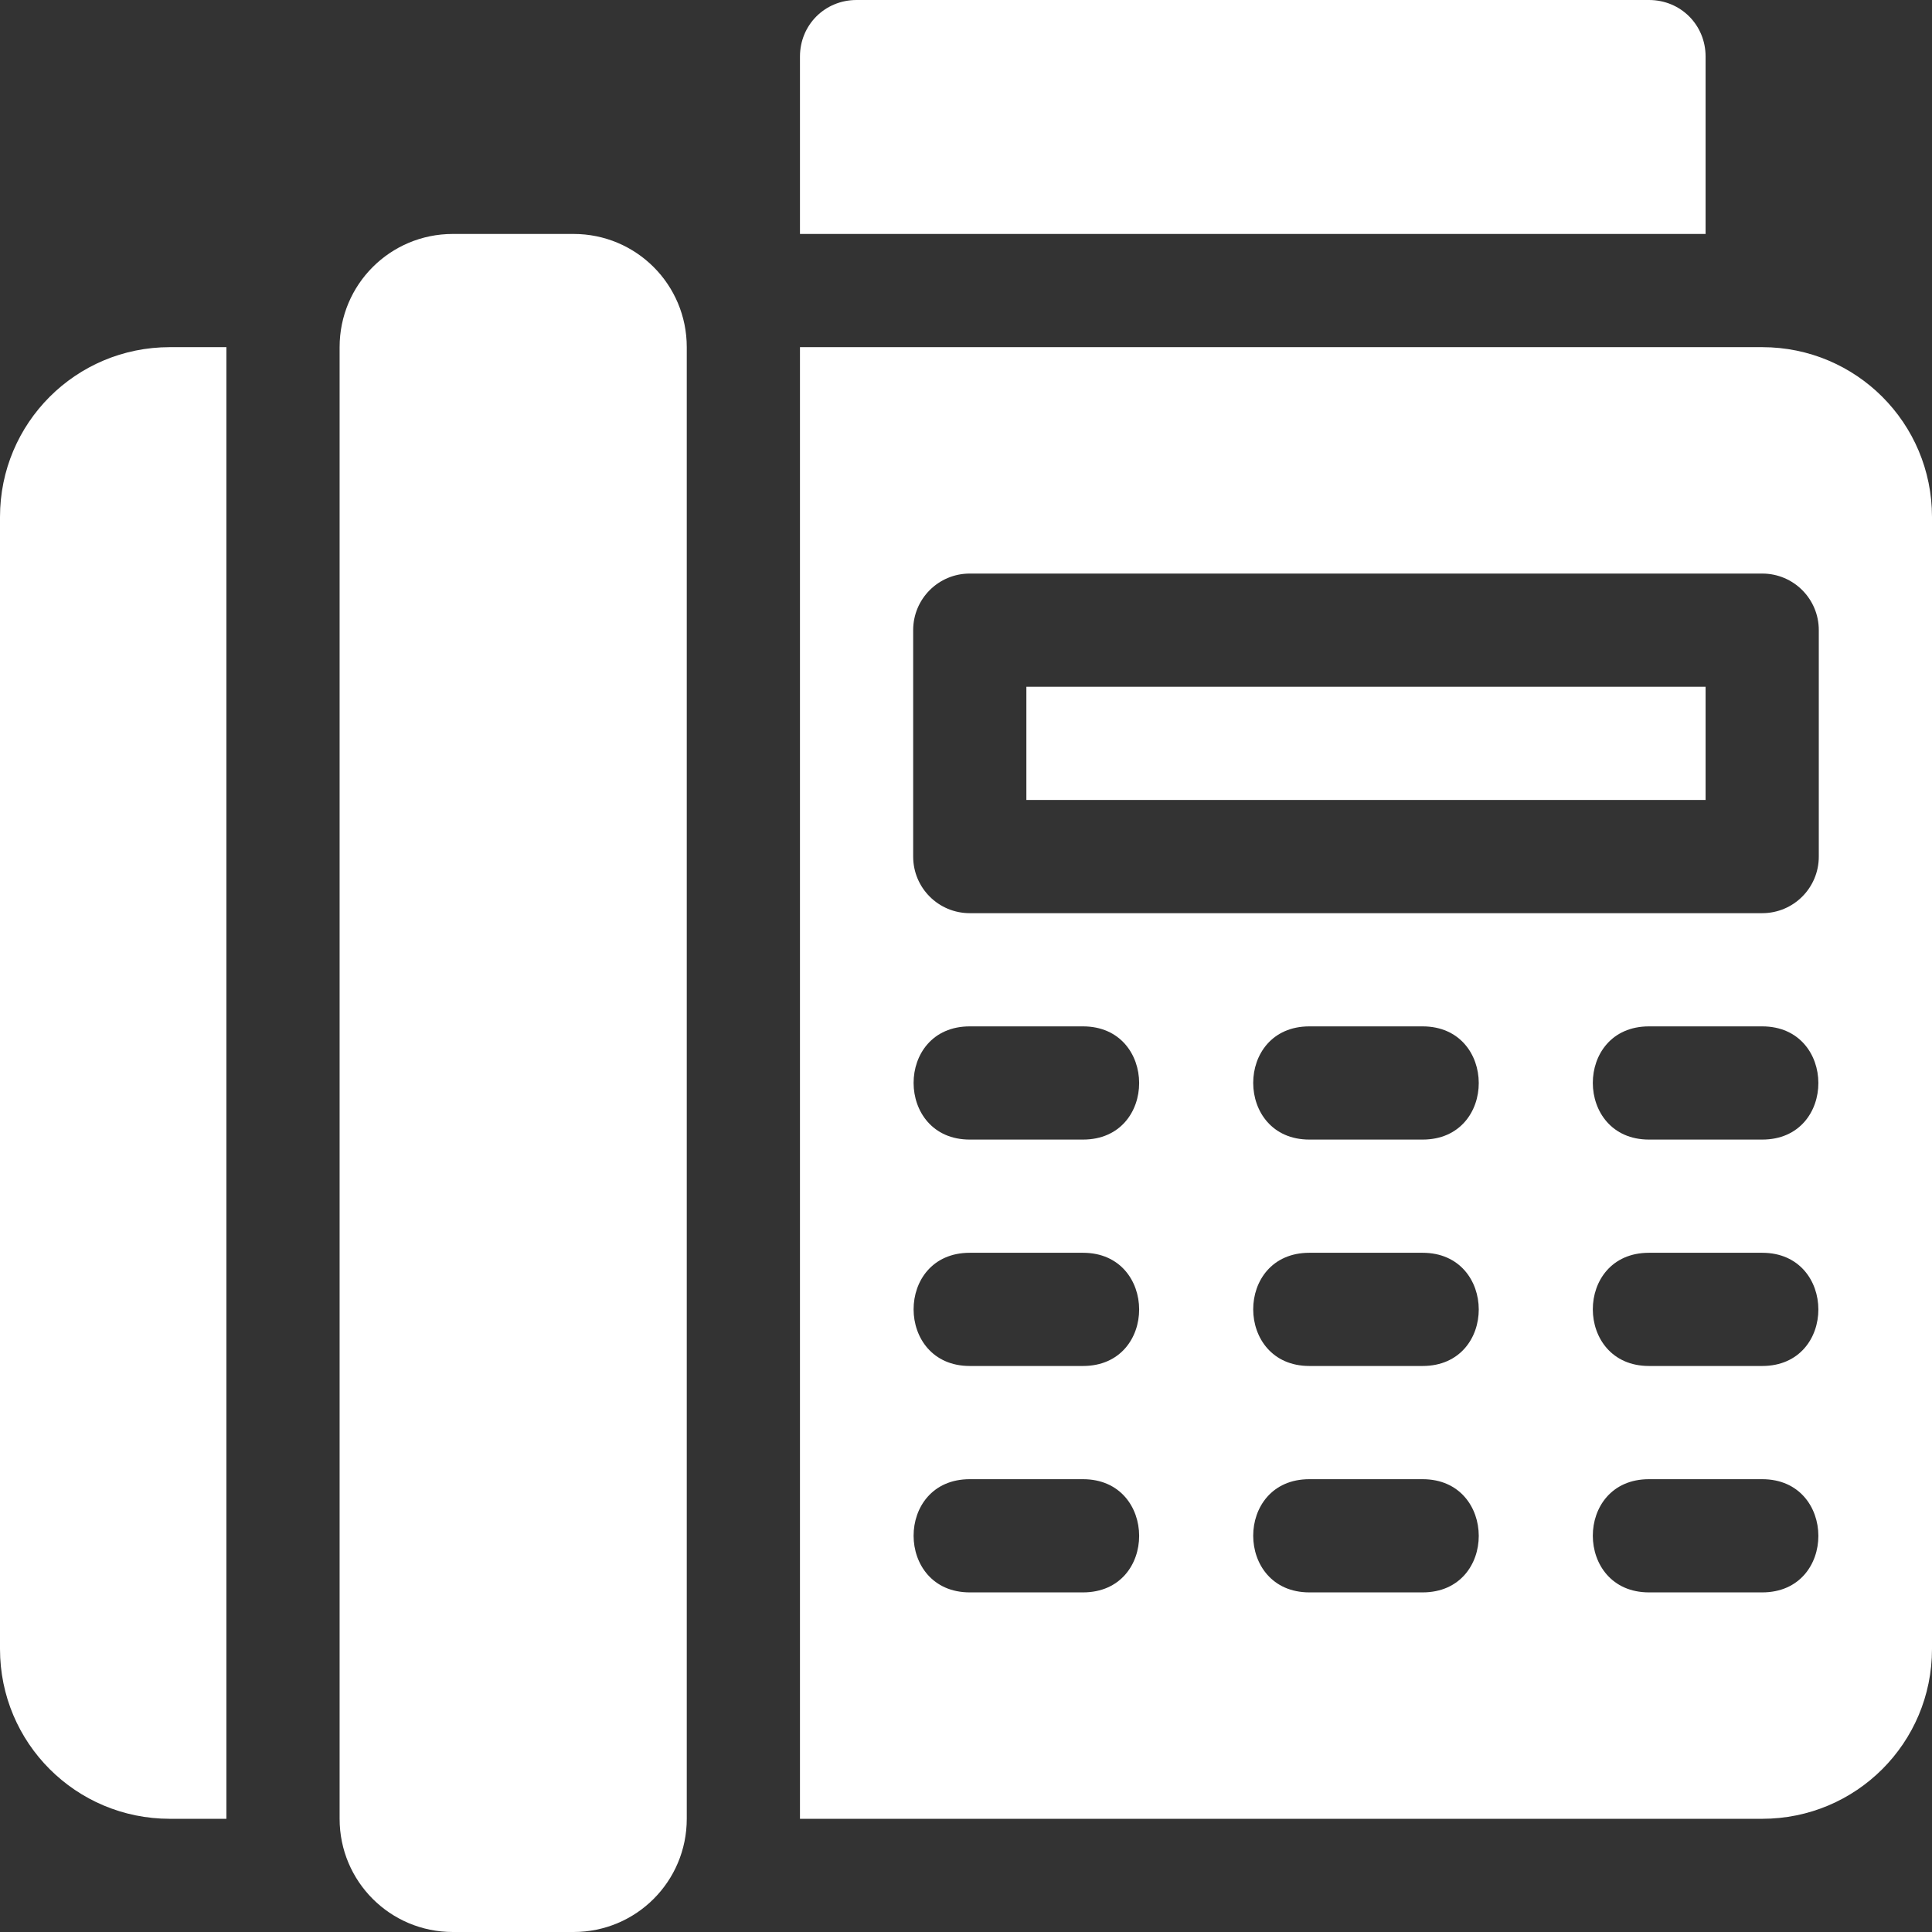
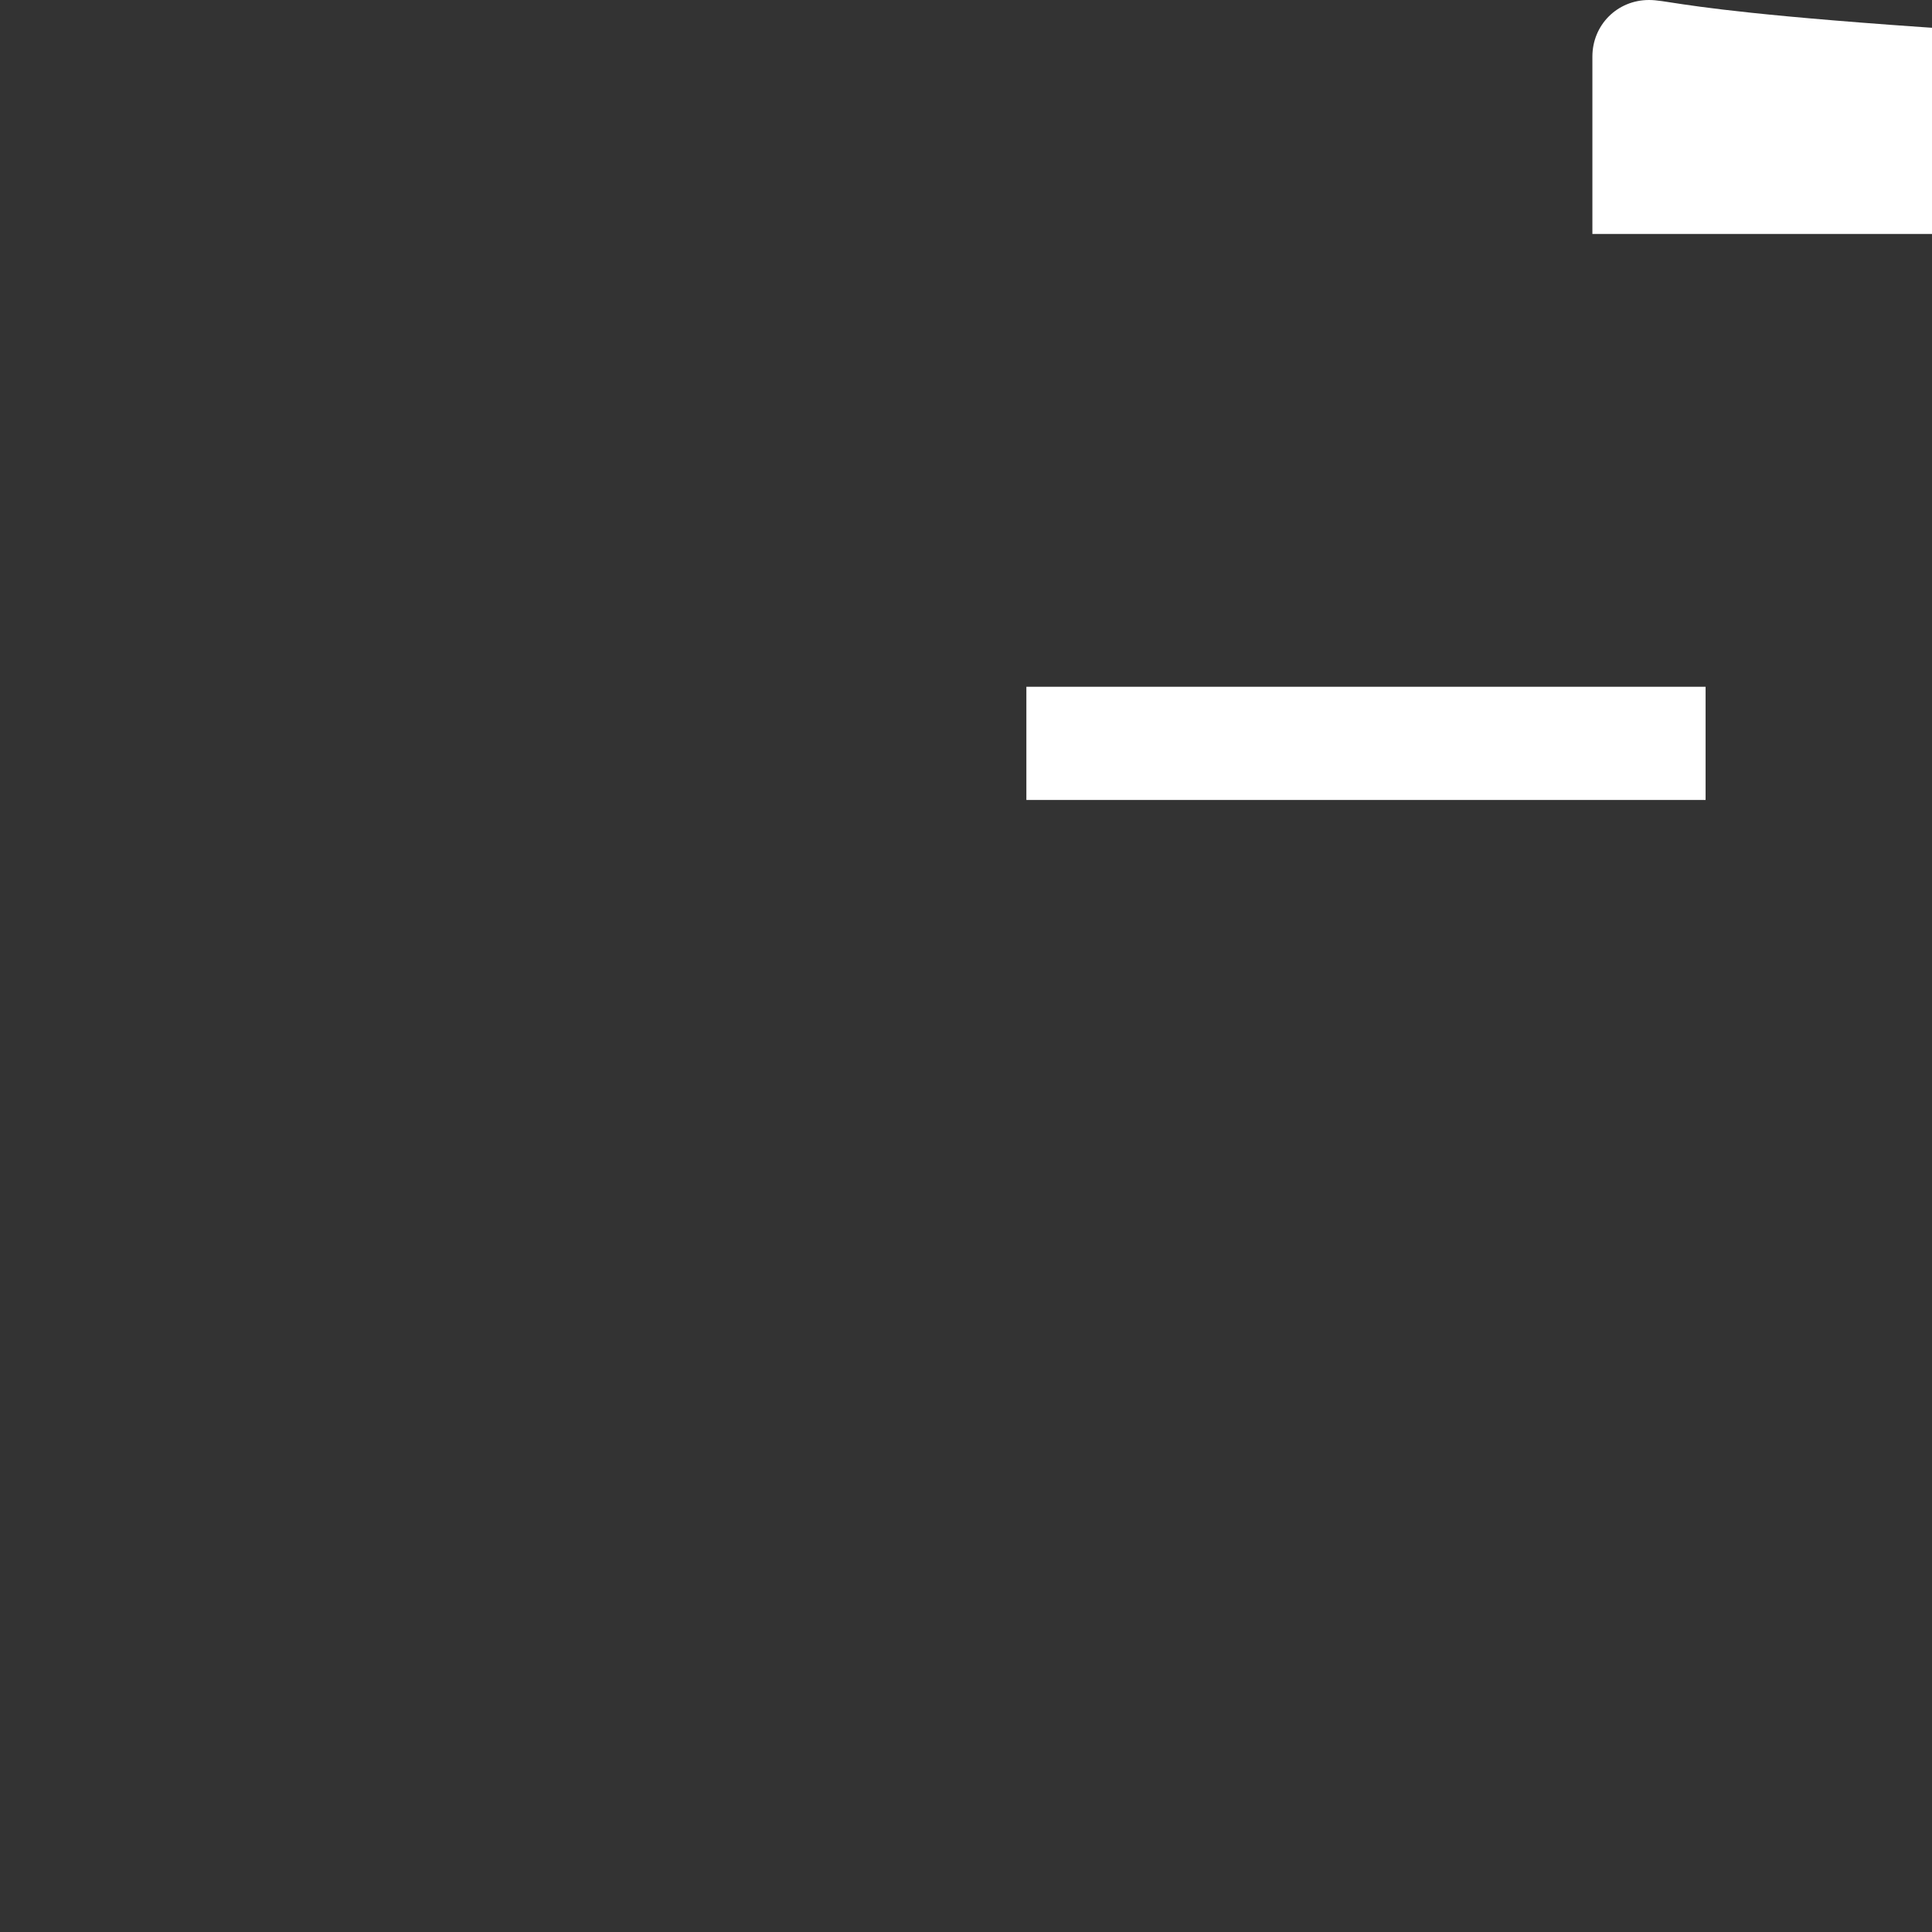
<svg xmlns="http://www.w3.org/2000/svg" version="1.1" id="Capa_1" x="0px" y="0px" viewBox="0 0 512 512" style="enable-background:new 0 0 512 512;" xml:space="preserve">
  <rect x="0" y="0" width="512" height="512" fill="#333333" stroke="none" />
  <style type="text/css">
	.st0{fill:#FFFFFF;}
</style>
  <g>
    <g>
-       <path class="st0" d="M45,92c-24.9,0-45,20.1-45,45v300c0,24.9,20.1,45,45,45h15V92H45z" />
-     </g>
+       </g>
  </g>
  <g>
    <g>
-       <path class="st0" d="M437,0H227c-8.4,0-15,6.6-15,15v47h240V15C452,6.6,445.4,0,437,0z" />
+       <path class="st0" d="M437,0c-8.4,0-15,6.6-15,15v47h240V15C452,6.6,445.4,0,437,0z" />
    </g>
  </g>
  <g>
    <g>
      <rect x="272" y="182" class="st0" width="180" height="30" />
    </g>
  </g>
  <g>
    <g>
-       <path class="st0" d="M467,92H212v390h255c24.9,0,45-20.1,45-45V137C512,112.1,491.9,92,467,92z M287,422h-30c-19.8,0-19.9-30,0-30    h30C306.8,392,306.9,422,287,422z M287,362h-30c-19.8,0-19.9-30,0-30h30C306.8,332,306.9,362,287,362z M287,302h-30    c-19.8,0-19.9-30,0-30h30C306.8,272,306.9,302,287,302z M377,422h-30c-19.8,0-19.9-30,0-30h30C396.8,392,396.9,422,377,422z     M377,362h-30c-19.8,0-19.9-30,0-30h30C396.8,332,396.9,362,377,362z M377,302h-30c-19.8,0-19.9-30,0-30h30    C396.8,272,396.9,302,377,302z M467,422h-30c-19.8,0-19.9-30,0-30h30C486.8,392,486.9,422,467,422z M467,362h-30    c-19.8,0-19.9-30,0-30h30C486.8,332,486.9,362,467,362z M467,302h-30c-19.8,0-19.9-30,0-30h30C486.8,272,486.9,302,467,302z     M482,227c0,8.3-6.7,15-15,15H257c-8.3,0-15-6.7-15-15v-60c0-8.3,6.7-15,15-15h210c8.3,0,15,6.7,15,15V227z" />
-     </g>
+       </g>
  </g>
  <g>
    <g>
-       <path class="st0" d="M152,62h-32c-16.6,0-30,13.4-30,30v390c0,16.6,13.4,30,30,30h32c16.6,0,30-13.4,30-30V92    C182,75.4,168.6,62,152,62z" />
-     </g>
+       </g>
  </g>
</svg>